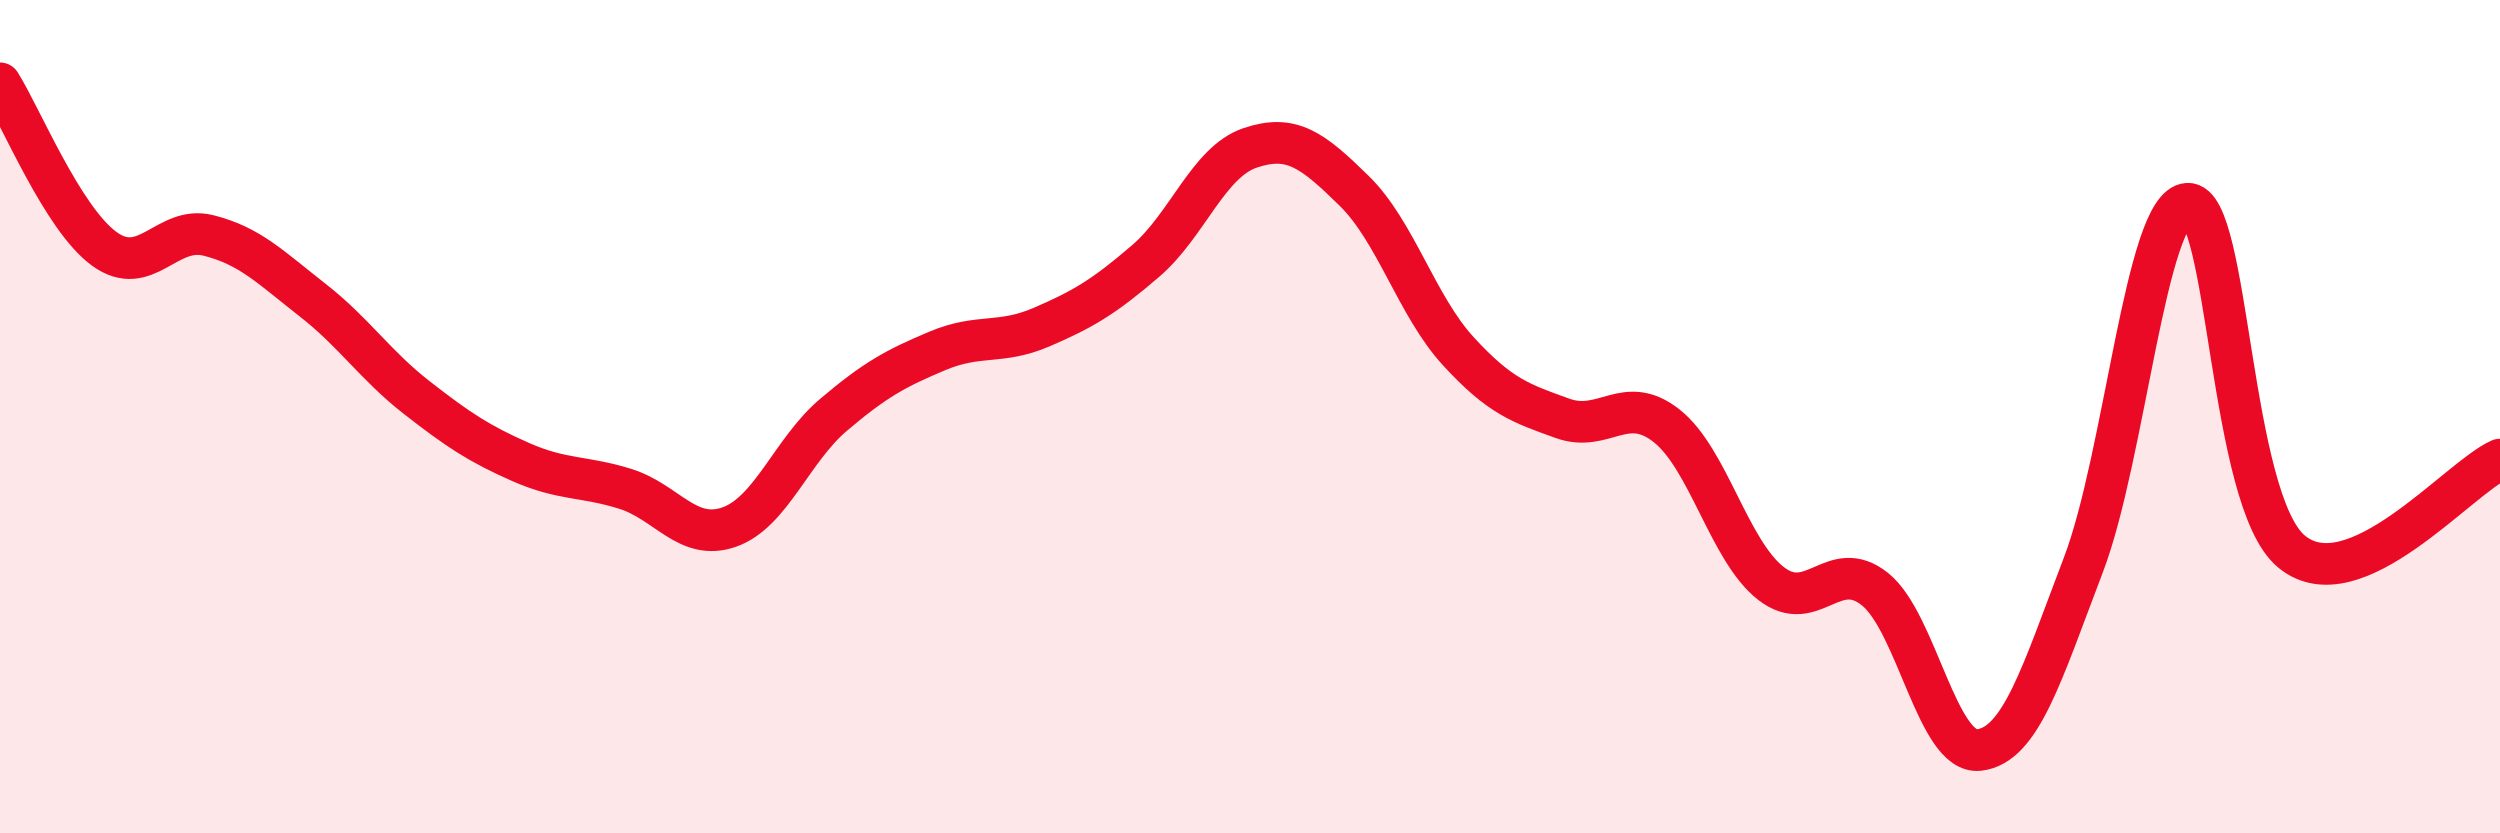
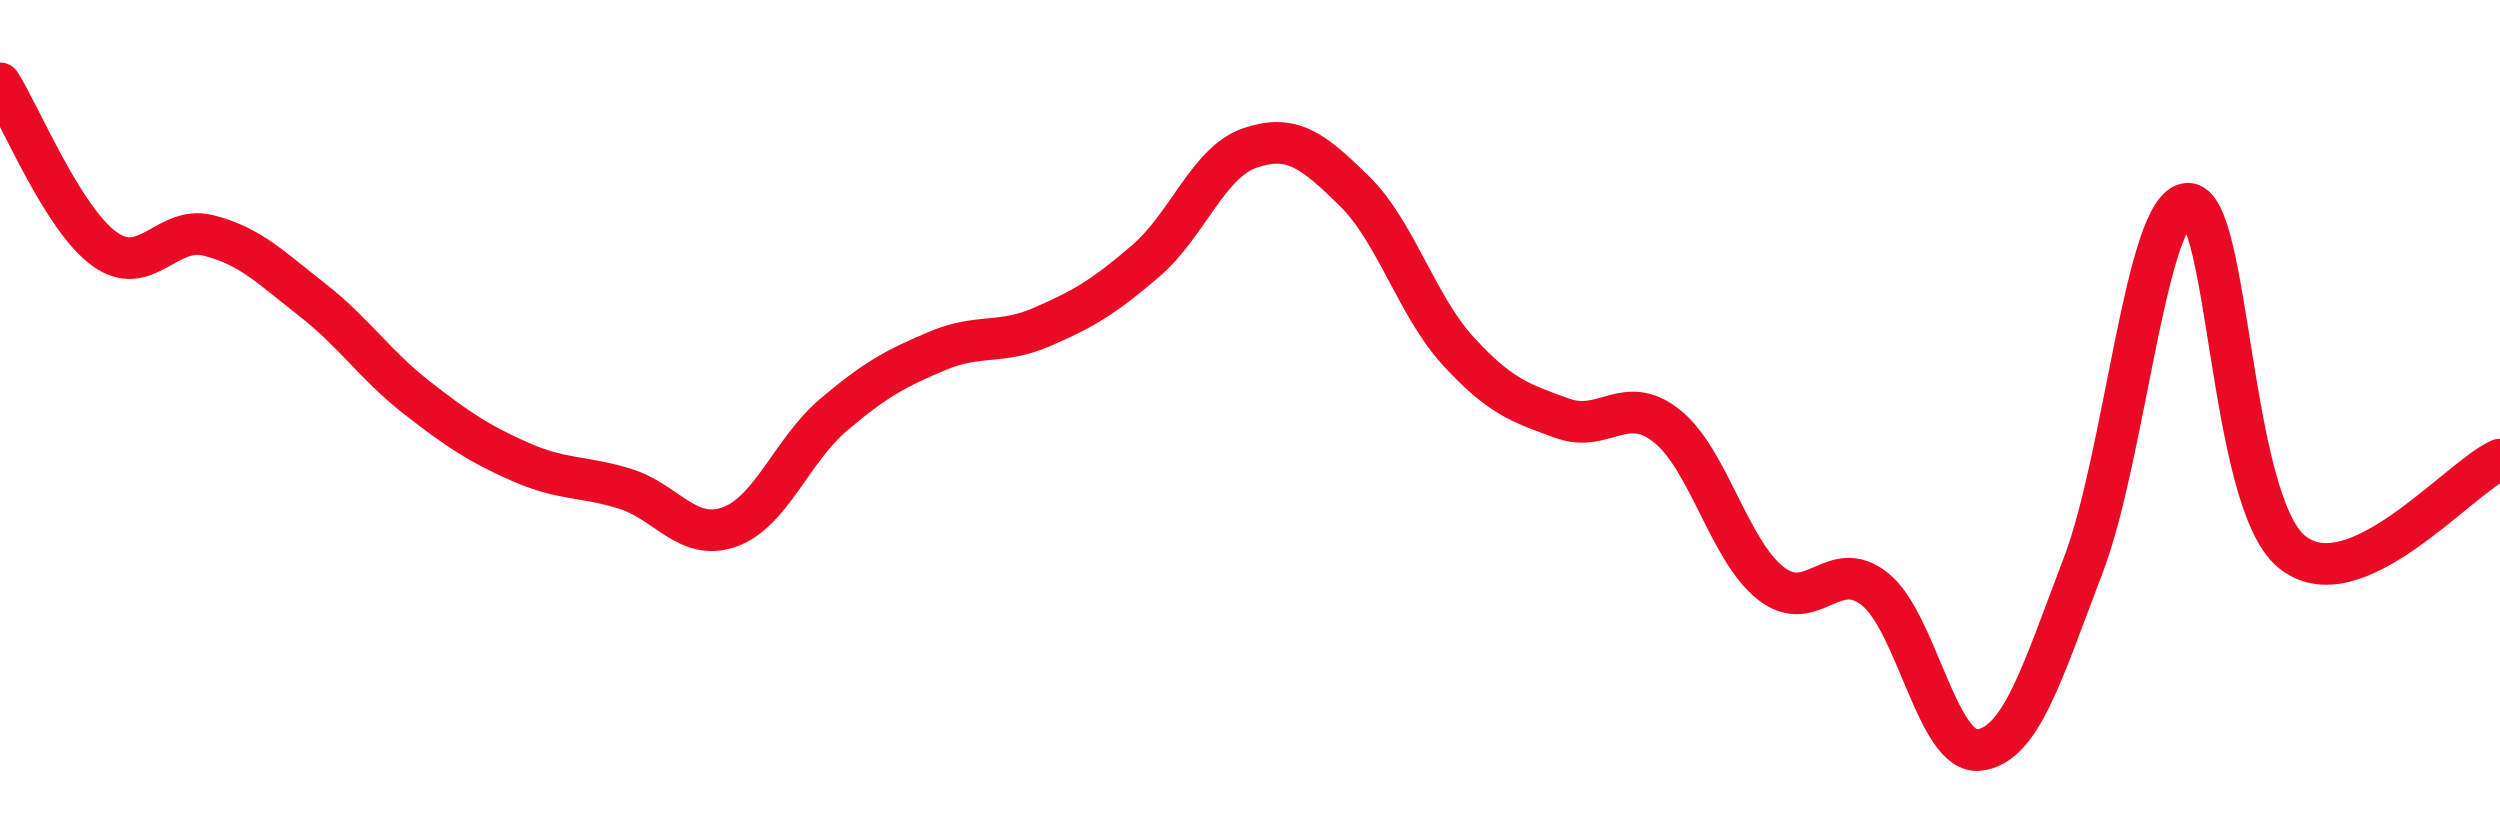
<svg xmlns="http://www.w3.org/2000/svg" width="60" height="20" viewBox="0 0 60 20">
-   <path d="M 0,2 C 0.5,2.79 1.5,5.24 2.5,5.97 C 3.5,6.7 4,5.4 5,5.65 C 6,5.9 6.5,6.42 7.5,7.2 C 8.5,7.98 9,8.76 10,9.54 C 11,10.32 11.5,10.65 12.5,11.09 C 13.5,11.53 14,11.42 15,11.73 C 16,12.04 16.5,13 17.5,12.65 C 18.5,12.3 19,10.81 20,9.96 C 21,9.11 21.5,8.84 22.5,8.42 C 23.5,8 24,8.28 25,7.85 C 26,7.42 26.5,7.12 27.5,6.26 C 28.5,5.4 29,3.89 30,3.55 C 31,3.21 31.5,3.6 32.5,4.58 C 33.5,5.56 34,7.34 35,8.43 C 36,9.52 36.5,9.68 37.5,10.04 C 38.5,10.4 39,9.43 40,10.22 C 41,11.01 41.5,13.22 42.5,14 C 43.5,14.78 44,13.34 45,14.14 C 46,14.94 46.5,18.12 47.5,18 C 48.5,17.88 49,16.18 50,13.56 C 51,10.94 51.5,4.95 52.5,4.89 C 53.5,4.83 53.5,12.01 55,13.24 C 56.5,14.47 59,11.47 60,11.03L60 20L0 20Z" fill="#EB0A25" opacity="0.1" stroke-linecap="round" stroke-linejoin="round" />
  <path d="M 0,2 C 0.5,2.79 1.5,5.24 2.5,5.97 C 3.5,6.7 4,5.4 5,5.65 C 6,5.9 6.5,6.42 7.5,7.2 C 8.5,7.98 9,8.76 10,9.54 C 11,10.32 11.5,10.65 12.5,11.09 C 13.5,11.53 14,11.42 15,11.73 C 16,12.04 16.5,13 17.5,12.65 C 18.5,12.3 19,10.81 20,9.96 C 21,9.11 21.5,8.84 22.5,8.42 C 23.5,8 24,8.28 25,7.85 C 26,7.42 26.5,7.12 27.5,6.26 C 28.5,5.4 29,3.89 30,3.55 C 31,3.21 31.5,3.6 32.5,4.58 C 33.5,5.56 34,7.34 35,8.43 C 36,9.52 36.5,9.68 37.5,10.04 C 38.5,10.4 39,9.43 40,10.22 C 41,11.01 41.5,13.22 42.5,14 C 43.5,14.78 44,13.34 45,14.14 C 46,14.94 46.5,18.12 47.5,18 C 48.5,17.88 49,16.18 50,13.56 C 51,10.94 51.5,4.95 52.5,4.89 C 53.5,4.83 53.5,12.01 55,13.24 C 56.5,14.47 59,11.47 60,11.03" stroke="#EB0A25" stroke-width="1" fill="none" stroke-linecap="round" stroke-linejoin="round" />
</svg>